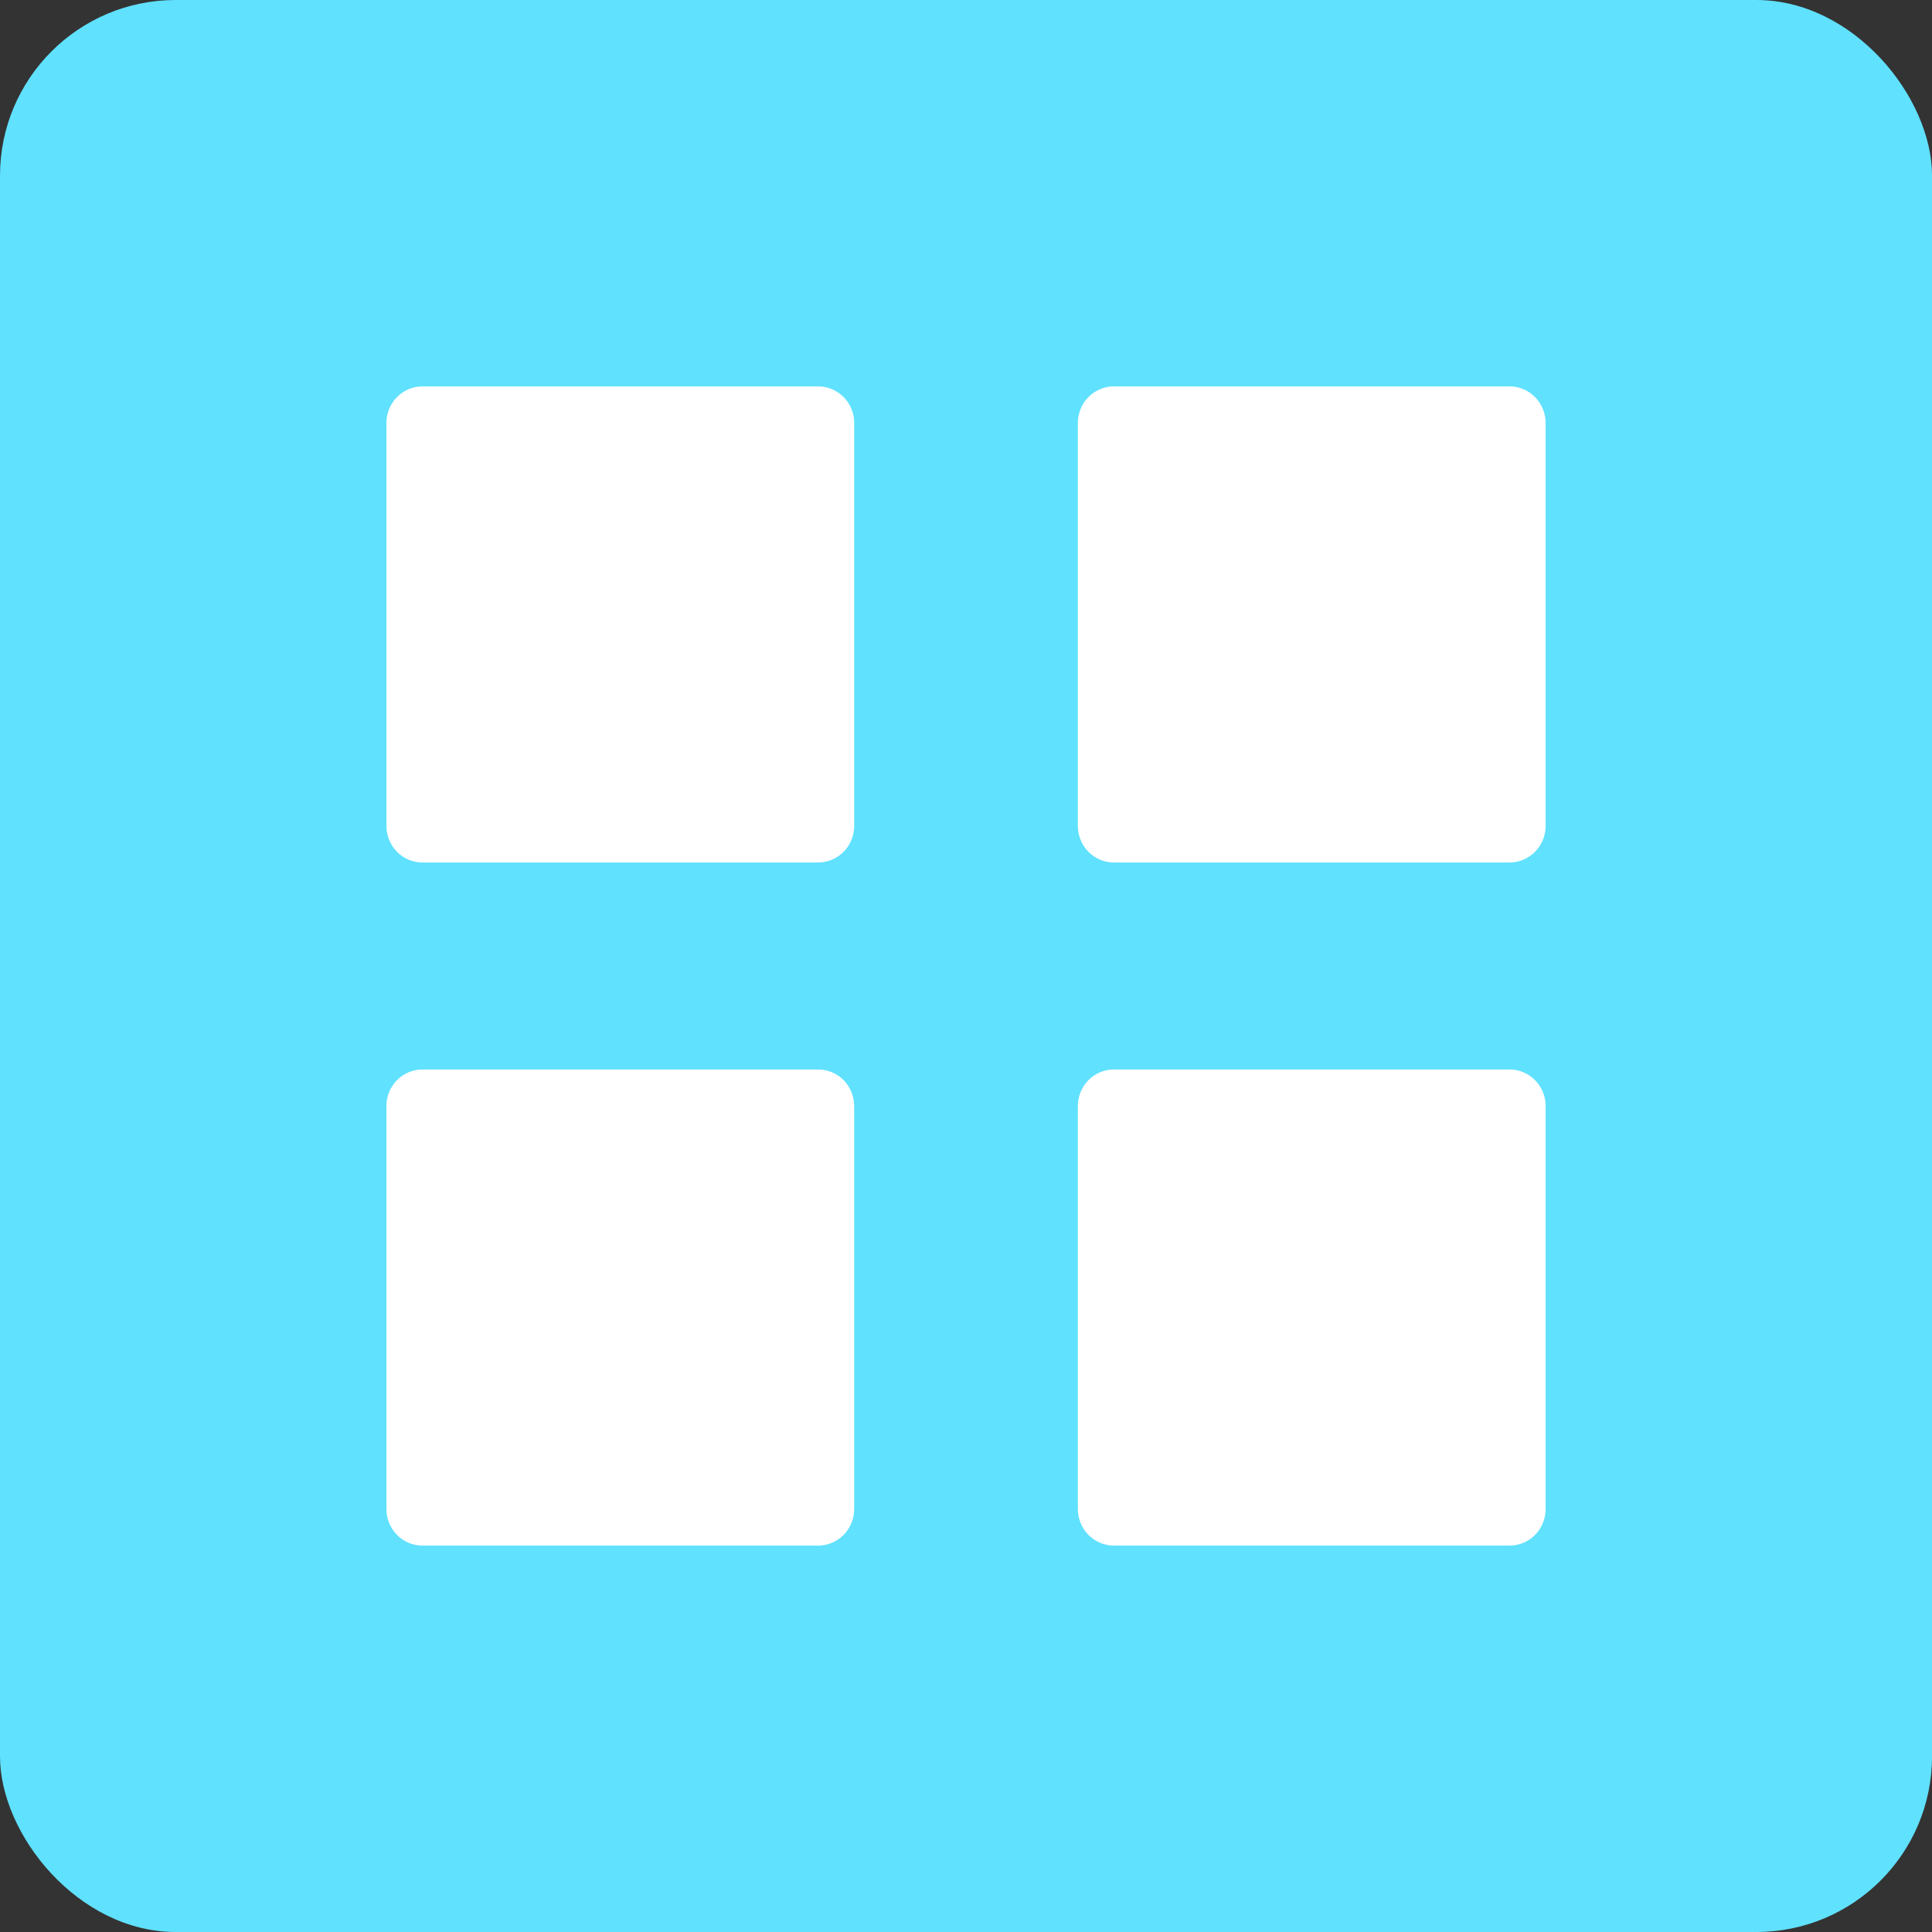
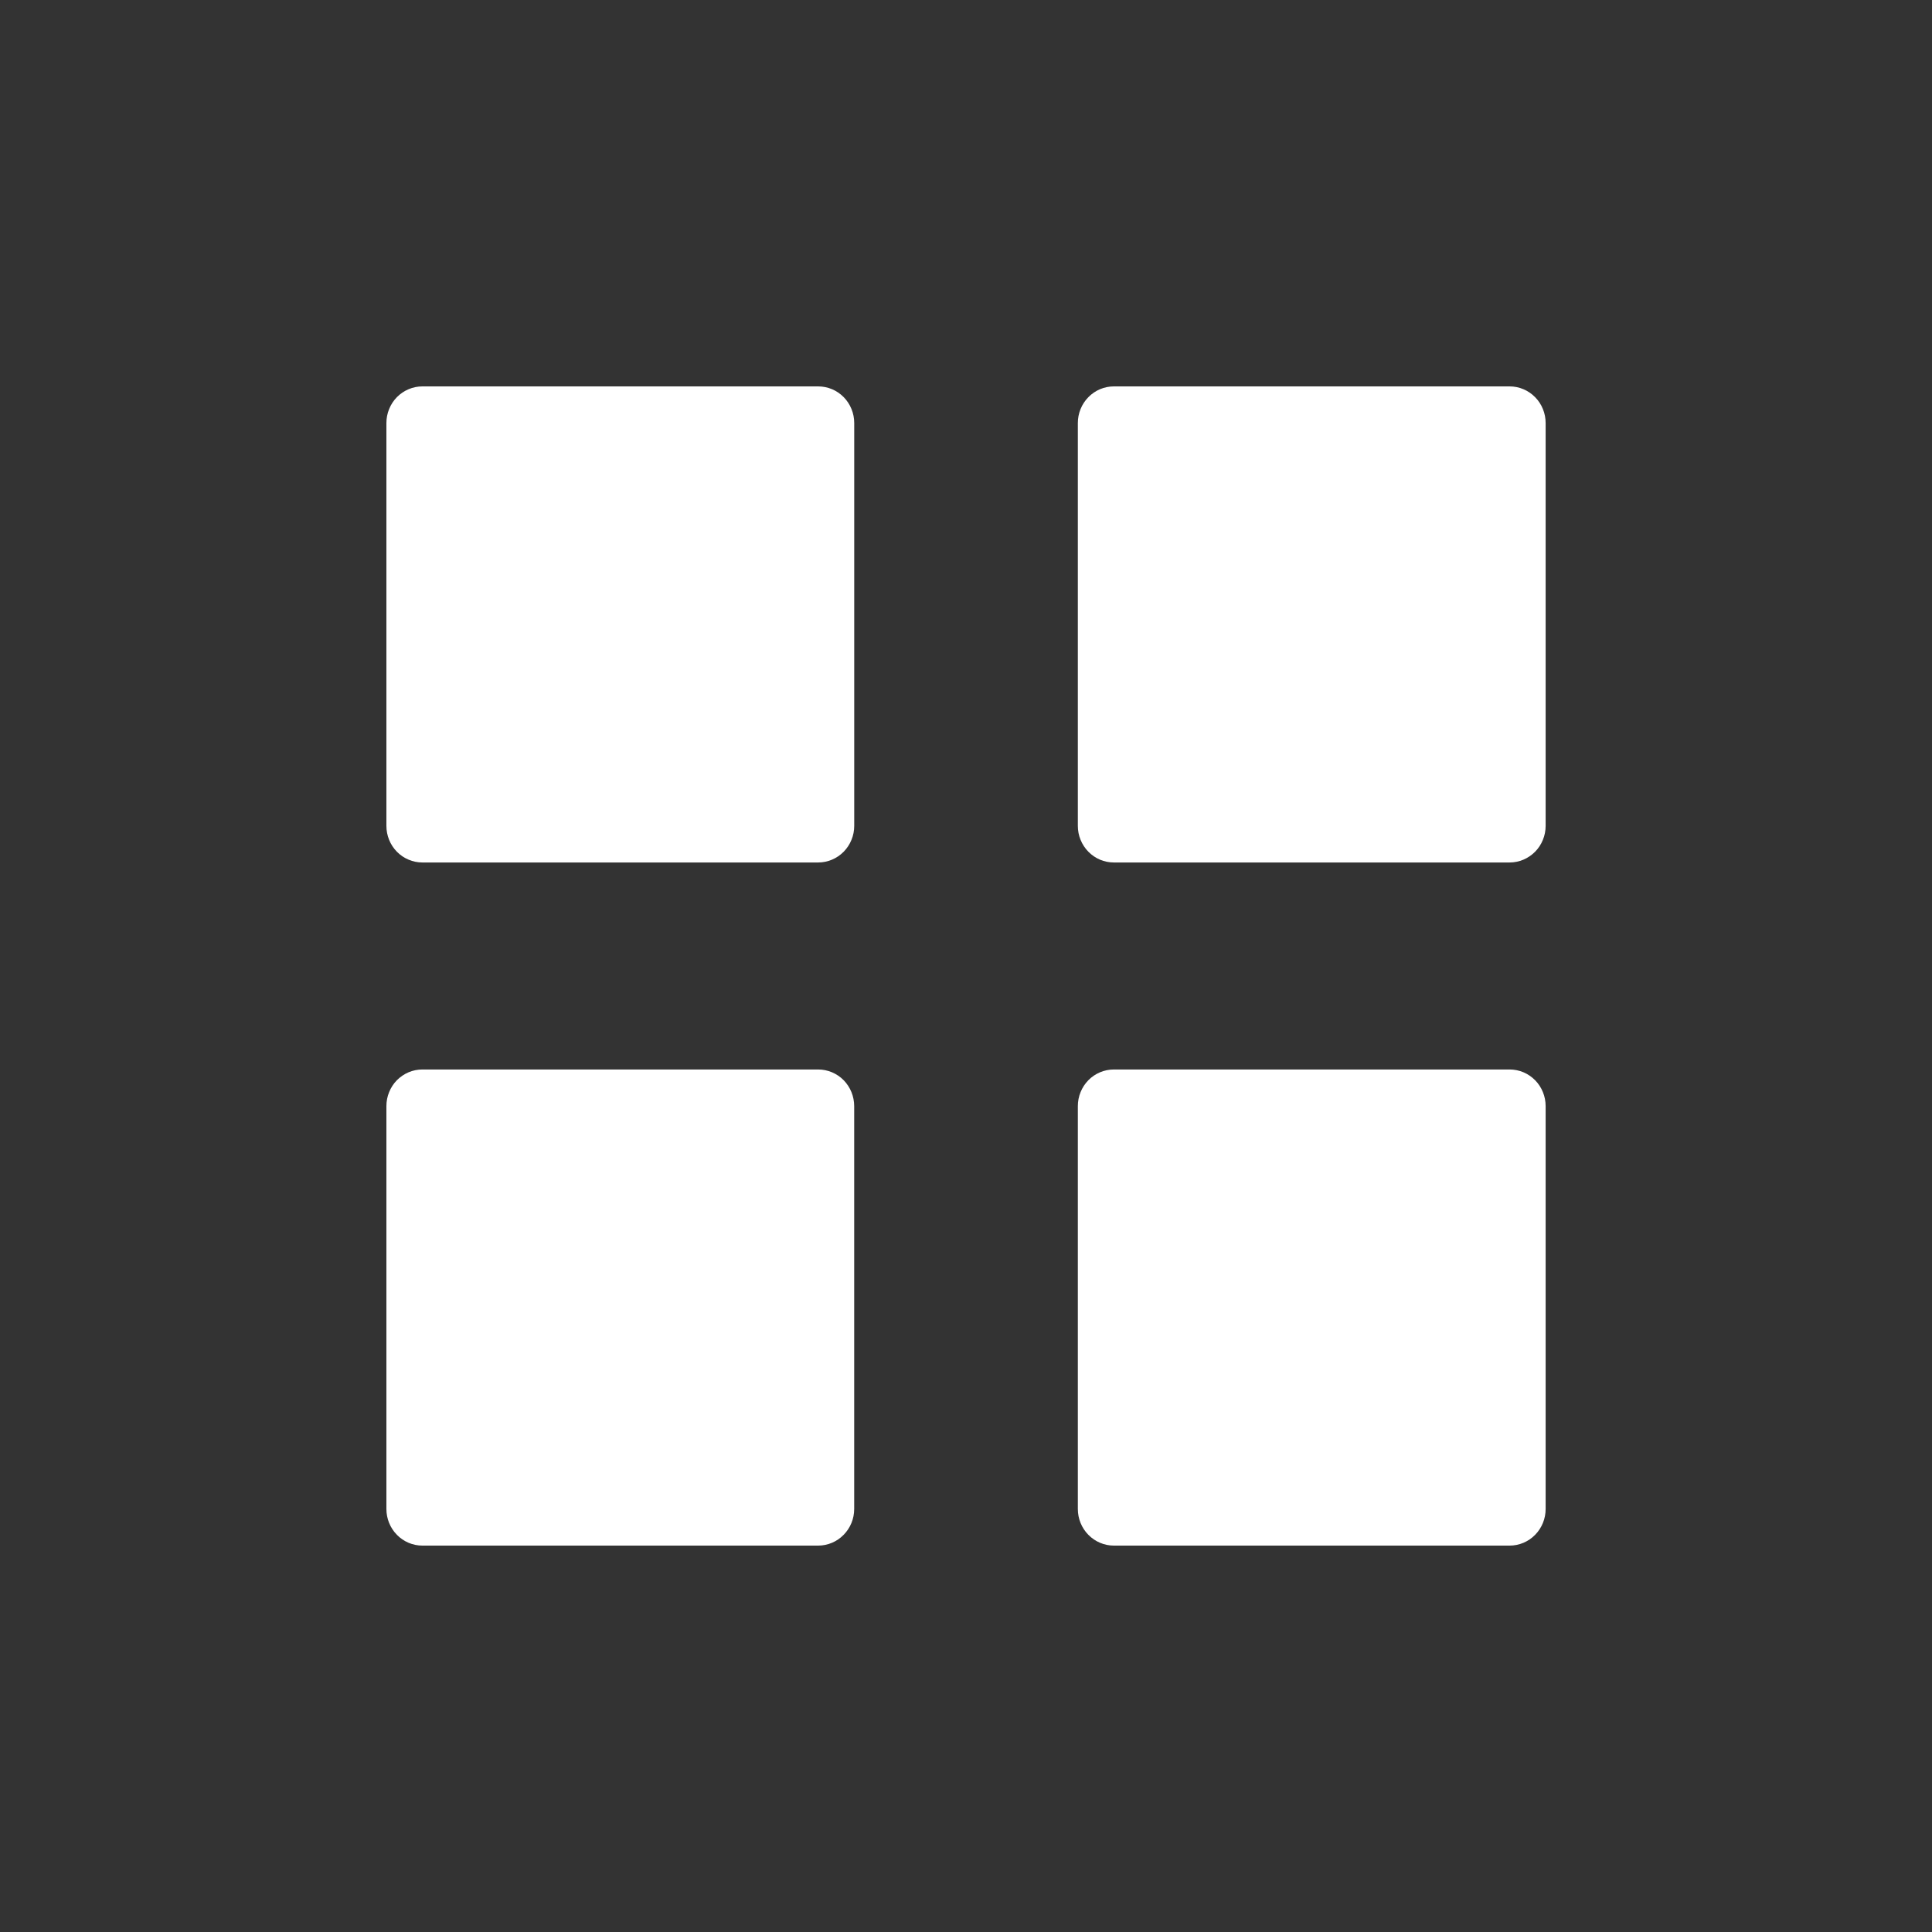
<svg xmlns="http://www.w3.org/2000/svg" width="55" height="55" viewBox="0 0 55 55" fill="none">
  <rect x="0" y="0" width="55" height="55" fill="#333333" stroke="none" />
-   <rect width="55.001" height="55" rx="5" fill="#60E1FE" />
  <path fill-rule="evenodd" clip-rule="evenodd" d="M42.977 44H31.709C31.437 44 31.177 43.89 30.984 43.694C30.792 43.499 30.684 43.234 30.684 42.958V31.489C30.684 31.352 30.71 31.216 30.762 31.09C30.813 30.963 30.889 30.848 30.984 30.751C31.079 30.654 31.192 30.578 31.317 30.525C31.441 30.473 31.575 30.446 31.709 30.446H42.977C43.111 30.446 43.245 30.473 43.369 30.525C43.493 30.578 43.606 30.655 43.701 30.751C43.797 30.848 43.872 30.963 43.923 31.09C43.975 31.216 44.001 31.352 44.001 31.489V42.958C44.001 43.234 43.893 43.499 43.701 43.694C43.509 43.89 43.248 44 42.977 44ZM42.977 24.553H31.709C31.575 24.553 31.441 24.526 31.317 24.474C31.192 24.421 31.079 24.344 30.984 24.247C30.889 24.151 30.814 24.036 30.762 23.909C30.71 23.783 30.684 23.647 30.684 23.511V12.043C30.684 11.906 30.71 11.771 30.762 11.644C30.813 11.518 30.889 11.402 30.984 11.306C31.079 11.209 31.192 11.132 31.317 11.079C31.441 11.027 31.575 11 31.709 11H42.977C43.111 11 43.245 11.027 43.369 11.08C43.493 11.132 43.606 11.209 43.701 11.306C43.797 11.403 43.872 11.518 43.923 11.644C43.975 11.771 44.001 11.906 44.001 12.043V23.509C44.001 23.646 43.975 23.782 43.923 23.908C43.872 24.035 43.797 24.15 43.702 24.246C43.606 24.343 43.493 24.42 43.369 24.473C43.245 24.525 43.111 24.553 42.977 24.553ZM23.291 44H12.024C11.752 44 11.492 43.89 11.3 43.694C11.108 43.499 11 43.234 11 42.958V31.489C11 31.352 11.026 31.216 11.078 31.09C11.129 30.963 11.204 30.848 11.299 30.751C11.395 30.655 11.508 30.578 11.632 30.525C11.756 30.473 11.89 30.446 12.024 30.446H23.291C23.426 30.446 23.56 30.473 23.684 30.525C23.808 30.578 23.922 30.654 24.017 30.751C24.112 30.848 24.187 30.963 24.239 31.09C24.29 31.216 24.317 31.352 24.317 31.489V42.958C24.317 43.234 24.209 43.499 24.016 43.694C23.824 43.89 23.564 44 23.291 44ZM23.291 24.553H12.024C11.889 24.553 11.756 24.526 11.632 24.473C11.507 24.421 11.394 24.344 11.299 24.247C11.204 24.15 11.128 24.035 11.077 23.908C11.026 23.782 11 23.646 11 23.509V12.043C11 11.906 11.026 11.771 11.078 11.644C11.129 11.518 11.204 11.403 11.299 11.306C11.395 11.209 11.508 11.132 11.632 11.08C11.756 11.027 11.89 11 12.024 11H23.291C23.426 11 23.56 11.027 23.685 11.079C23.809 11.131 23.922 11.208 24.018 11.305C24.113 11.402 24.189 11.517 24.24 11.644C24.292 11.77 24.318 11.906 24.318 12.043V23.509C24.318 23.646 24.292 23.782 24.24 23.908C24.189 24.035 24.113 24.15 24.018 24.247C23.922 24.344 23.809 24.421 23.685 24.473C23.56 24.526 23.426 24.553 23.291 24.553Z" fill="white" />
</svg>